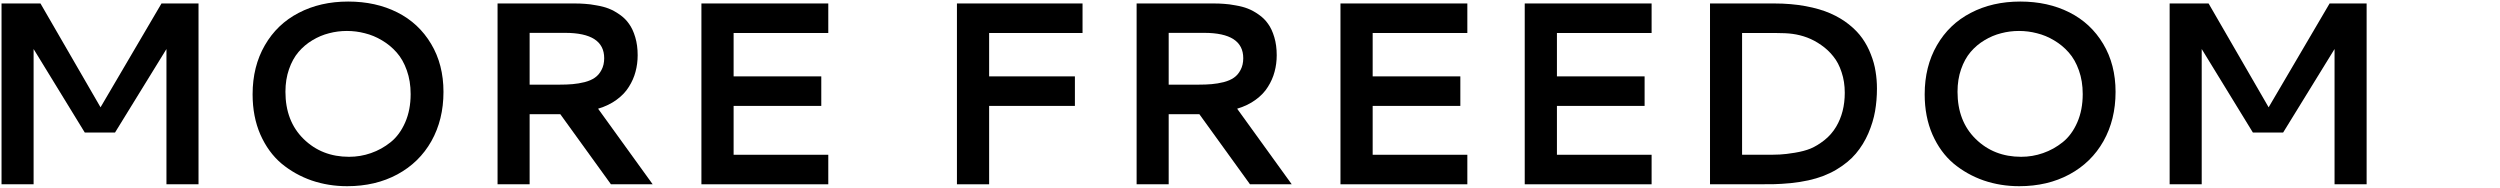
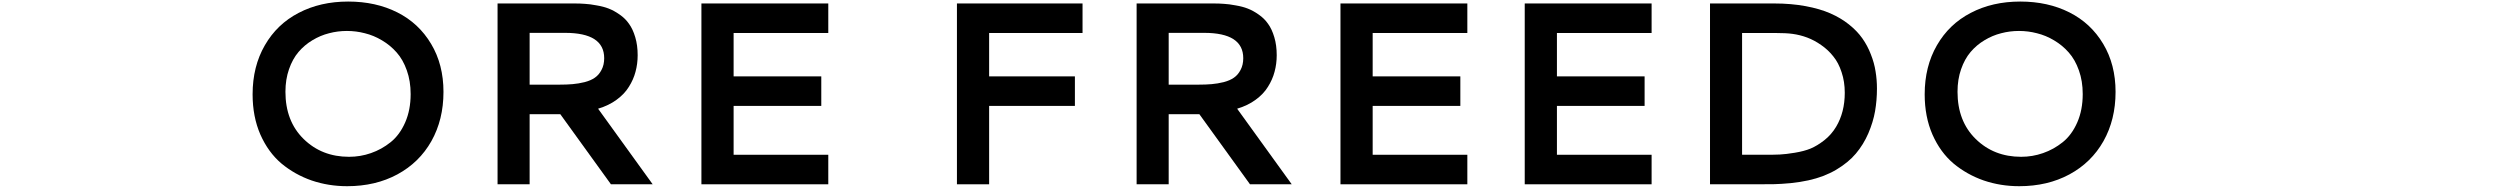
<svg xmlns="http://www.w3.org/2000/svg" width="1343" height="101" viewBox="0 0 1343 101" fill="none">
-   <path d="M1165.53 1.861H1186.45L1218.71 57.643L1251.46 1.861H1271.35V99H1254.12V26.334L1226.51 71.178H1210.24L1182.76 26.334V99H1165.53V1.861Z" fill="black" />
  <path d="M1085.28 0.836C1095.17 0.836 1103.96 2.773 1111.66 6.646C1119.37 10.52 1125.43 16.171 1129.85 23.6C1134.27 30.982 1136.48 39.573 1136.48 49.371C1136.48 59.306 1134.31 68.124 1129.98 75.826C1125.65 83.482 1119.57 89.43 1111.73 93.668C1103.89 97.906 1094.89 100.025 1084.73 100.025C1078.03 100.025 1071.67 99 1065.66 96.949C1059.64 94.853 1054.24 91.822 1049.46 87.857C1044.72 83.847 1040.93 78.652 1038.11 72.272C1035.33 65.891 1033.94 58.691 1033.94 50.67C1033.94 40.69 1036.13 31.917 1040.5 24.352C1044.88 16.741 1050.94 10.93 1058.69 6.92C1066.43 2.864 1075.3 0.836 1085.28 0.836ZM1094.23 17.857C1091.09 17.037 1087.88 16.627 1084.59 16.627C1081.31 16.627 1078.12 17.037 1075.02 17.857C1071.92 18.632 1068.94 19.885 1066.07 21.617C1063.24 23.303 1060.76 25.4 1058.62 27.906C1056.48 30.413 1054.77 33.512 1053.49 37.203C1052.21 40.849 1051.58 44.882 1051.58 49.303C1051.58 59.83 1054.83 68.284 1061.35 74.664C1067.87 81.044 1076 84.234 1085.76 84.234C1089.81 84.234 1093.73 83.574 1097.51 82.252C1101.34 80.93 1104.87 78.971 1108.11 76.373C1111.35 73.775 1113.94 70.243 1115.9 65.777C1117.86 61.311 1118.84 56.23 1118.84 50.533C1118.84 45.885 1118.16 41.647 1116.79 37.818C1115.42 33.945 1113.6 30.732 1111.32 28.18C1109.09 25.628 1106.47 23.463 1103.46 21.686C1100.5 19.908 1097.42 18.632 1094.23 17.857Z" fill="black" />
  <path d="M953.549 17.721H935.844V83.141H948.354C951.498 83.141 954.096 83.095 956.146 83.004C958.197 82.913 960.886 82.594 964.213 82.047C967.54 81.5 970.365 80.748 972.689 79.791C975.059 78.788 977.497 77.307 980.004 75.348C982.556 73.342 984.675 70.927 986.361 68.102C989.46 62.906 991.01 56.822 991.01 49.85C991.01 45.839 990.44 42.148 989.301 38.775C988.207 35.403 986.726 32.578 984.857 30.299C983.035 27.975 980.87 25.947 978.363 24.215C975.902 22.483 973.396 21.139 970.844 20.182C968.292 19.225 965.671 18.564 962.982 18.199C960.704 17.88 957.559 17.721 953.549 17.721ZM953.07 1.861C959.177 1.861 964.805 2.34 969.955 3.297C975.105 4.254 979.548 5.553 983.285 7.193C987.022 8.834 990.349 10.816 993.266 13.141C996.182 15.465 998.575 17.949 1000.44 20.592C1002.31 23.235 1003.84 26.106 1005.02 29.205C1006.25 32.304 1007.1 35.357 1007.55 38.365C1008.05 41.328 1008.3 44.404 1008.3 47.594C1008.3 51.786 1007.96 55.842 1007.28 59.762C1006.6 63.635 1005.39 67.6 1003.66 71.656C1001.92 75.667 999.691 79.29 996.957 82.525C994.268 85.716 990.736 88.609 986.361 91.207C982.032 93.759 977.064 95.65 971.459 96.881C968.588 97.519 965.398 98.02 961.889 98.385C958.38 98.704 955.486 98.886 953.207 98.932C950.974 98.977 947.829 99 943.773 99H918.617V1.861H953.07Z" fill="black" />
  <path d="M819.086 99V1.861H887.24V17.721H836.381V41.031H883.48V56.891H836.381V83.141H887.24V99H819.086Z" fill="black" />
  <path d="M720.102 99V1.861H788.256V17.721H737.396V41.031H784.496V56.891H737.396V83.141H788.256V99H720.102Z" fill="black" />
  <path d="M685.854 29.684C685.854 32.783 685.466 35.745 684.691 38.57C683.962 41.35 682.777 44.039 681.137 46.637C679.542 49.234 677.331 51.559 674.506 53.609C671.726 55.66 668.422 57.255 664.594 58.395L693.92 99H671.498L644.291 61.334H627.816V99H610.59V1.861H651.947C653.998 1.861 655.867 1.93 657.553 2.066C659.285 2.158 661.358 2.431 663.773 2.887C666.234 3.297 668.399 3.867 670.268 4.596C672.182 5.325 674.141 6.396 676.146 7.809C678.197 9.221 679.883 10.885 681.205 12.799C682.572 14.667 683.689 17.06 684.555 19.977C685.421 22.848 685.854 26.083 685.854 29.684ZM627.816 17.652V45.475H643.676C646.41 45.475 648.826 45.383 650.922 45.201C653.018 45.019 655.183 44.654 657.416 44.107C659.649 43.515 661.472 42.717 662.885 41.715C664.343 40.712 665.528 39.322 666.439 37.545C667.396 35.768 667.875 33.671 667.875 31.256C667.875 22.187 660.88 17.652 646.889 17.652H627.816Z" fill="black" />
  <path d="M531.361 17.721V41.031H577.436V56.891H531.361V99H514.066V1.861H581.537V17.721H531.361Z" fill="black" />
  <path d="M376.801 99V1.861H444.955V17.721H394.096V41.031H441.195V56.891H394.096V83.141H444.955V99H376.801Z" fill="black" />
  <path d="M342.553 29.684C342.553 32.783 342.165 35.745 341.391 38.57C340.661 41.35 339.477 44.039 337.836 46.637C336.241 49.234 334.031 51.559 331.205 53.609C328.425 55.66 325.121 57.255 321.293 58.395L350.619 99H328.197L300.99 61.334H284.516V99H267.289V1.861H308.646C310.697 1.861 312.566 1.93 314.252 2.066C315.984 2.158 318.057 2.431 320.473 2.887C322.934 3.297 325.098 3.867 326.967 4.596C328.881 5.325 330.84 6.396 332.846 7.809C334.896 9.221 336.583 10.885 337.904 12.799C339.271 14.667 340.388 17.06 341.254 19.977C342.12 22.848 342.553 26.083 342.553 29.684ZM284.516 17.652V45.475H300.375C303.109 45.475 305.525 45.383 307.621 45.201C309.717 45.019 311.882 44.654 314.115 44.107C316.348 43.515 318.171 42.717 319.584 41.715C321.042 40.712 322.227 39.322 323.139 37.545C324.096 35.768 324.574 33.671 324.574 31.256C324.574 22.187 317.579 17.652 303.588 17.652H284.516Z" fill="black" />
  <path d="M187.035 0.836C196.924 0.836 205.72 2.773 213.422 6.646C221.124 10.52 227.185 16.171 231.605 23.6C236.026 30.982 238.236 39.573 238.236 49.371C238.236 59.306 236.072 68.124 231.742 75.826C227.413 83.482 221.329 89.43 213.49 93.668C205.652 97.906 196.651 100.025 186.488 100.025C179.789 100.025 173.432 99 167.416 96.949C161.4 94.853 156 91.822 151.215 87.857C146.475 83.847 142.693 78.652 139.867 72.272C137.087 65.891 135.697 58.691 135.697 50.67C135.697 40.69 137.885 31.917 142.26 24.352C146.635 16.741 152.696 10.93 160.443 6.92C168.191 2.864 177.055 0.836 187.035 0.836ZM195.99 17.857C192.846 17.037 189.633 16.627 186.352 16.627C183.07 16.627 179.88 17.037 176.781 17.857C173.682 18.632 170.697 19.885 167.826 21.617C165.001 23.303 162.517 25.4 160.375 27.906C158.233 30.413 156.524 33.512 155.248 37.203C153.972 40.849 153.334 44.882 153.334 49.303C153.334 59.83 156.592 68.284 163.109 74.664C169.626 81.044 177.761 84.234 187.514 84.234C191.57 84.234 195.489 83.574 199.271 82.252C203.1 80.93 206.632 78.971 209.867 76.373C213.103 73.775 215.701 70.243 217.66 65.777C219.62 61.311 220.6 56.23 220.6 50.533C220.6 45.885 219.916 41.647 218.549 37.818C217.182 33.945 215.359 30.732 213.08 28.18C210.847 25.628 208.227 23.463 205.219 21.686C202.257 19.908 199.18 18.632 195.99 17.857Z" fill="black" />
-   <path d="M0.824 1.861H21.742L54.008 57.643L86.752 1.861H106.645V99H89.418V26.334L61.801 71.178H45.531L18.051 26.334V99H0.824V1.861Z" fill="black" />
</svg>